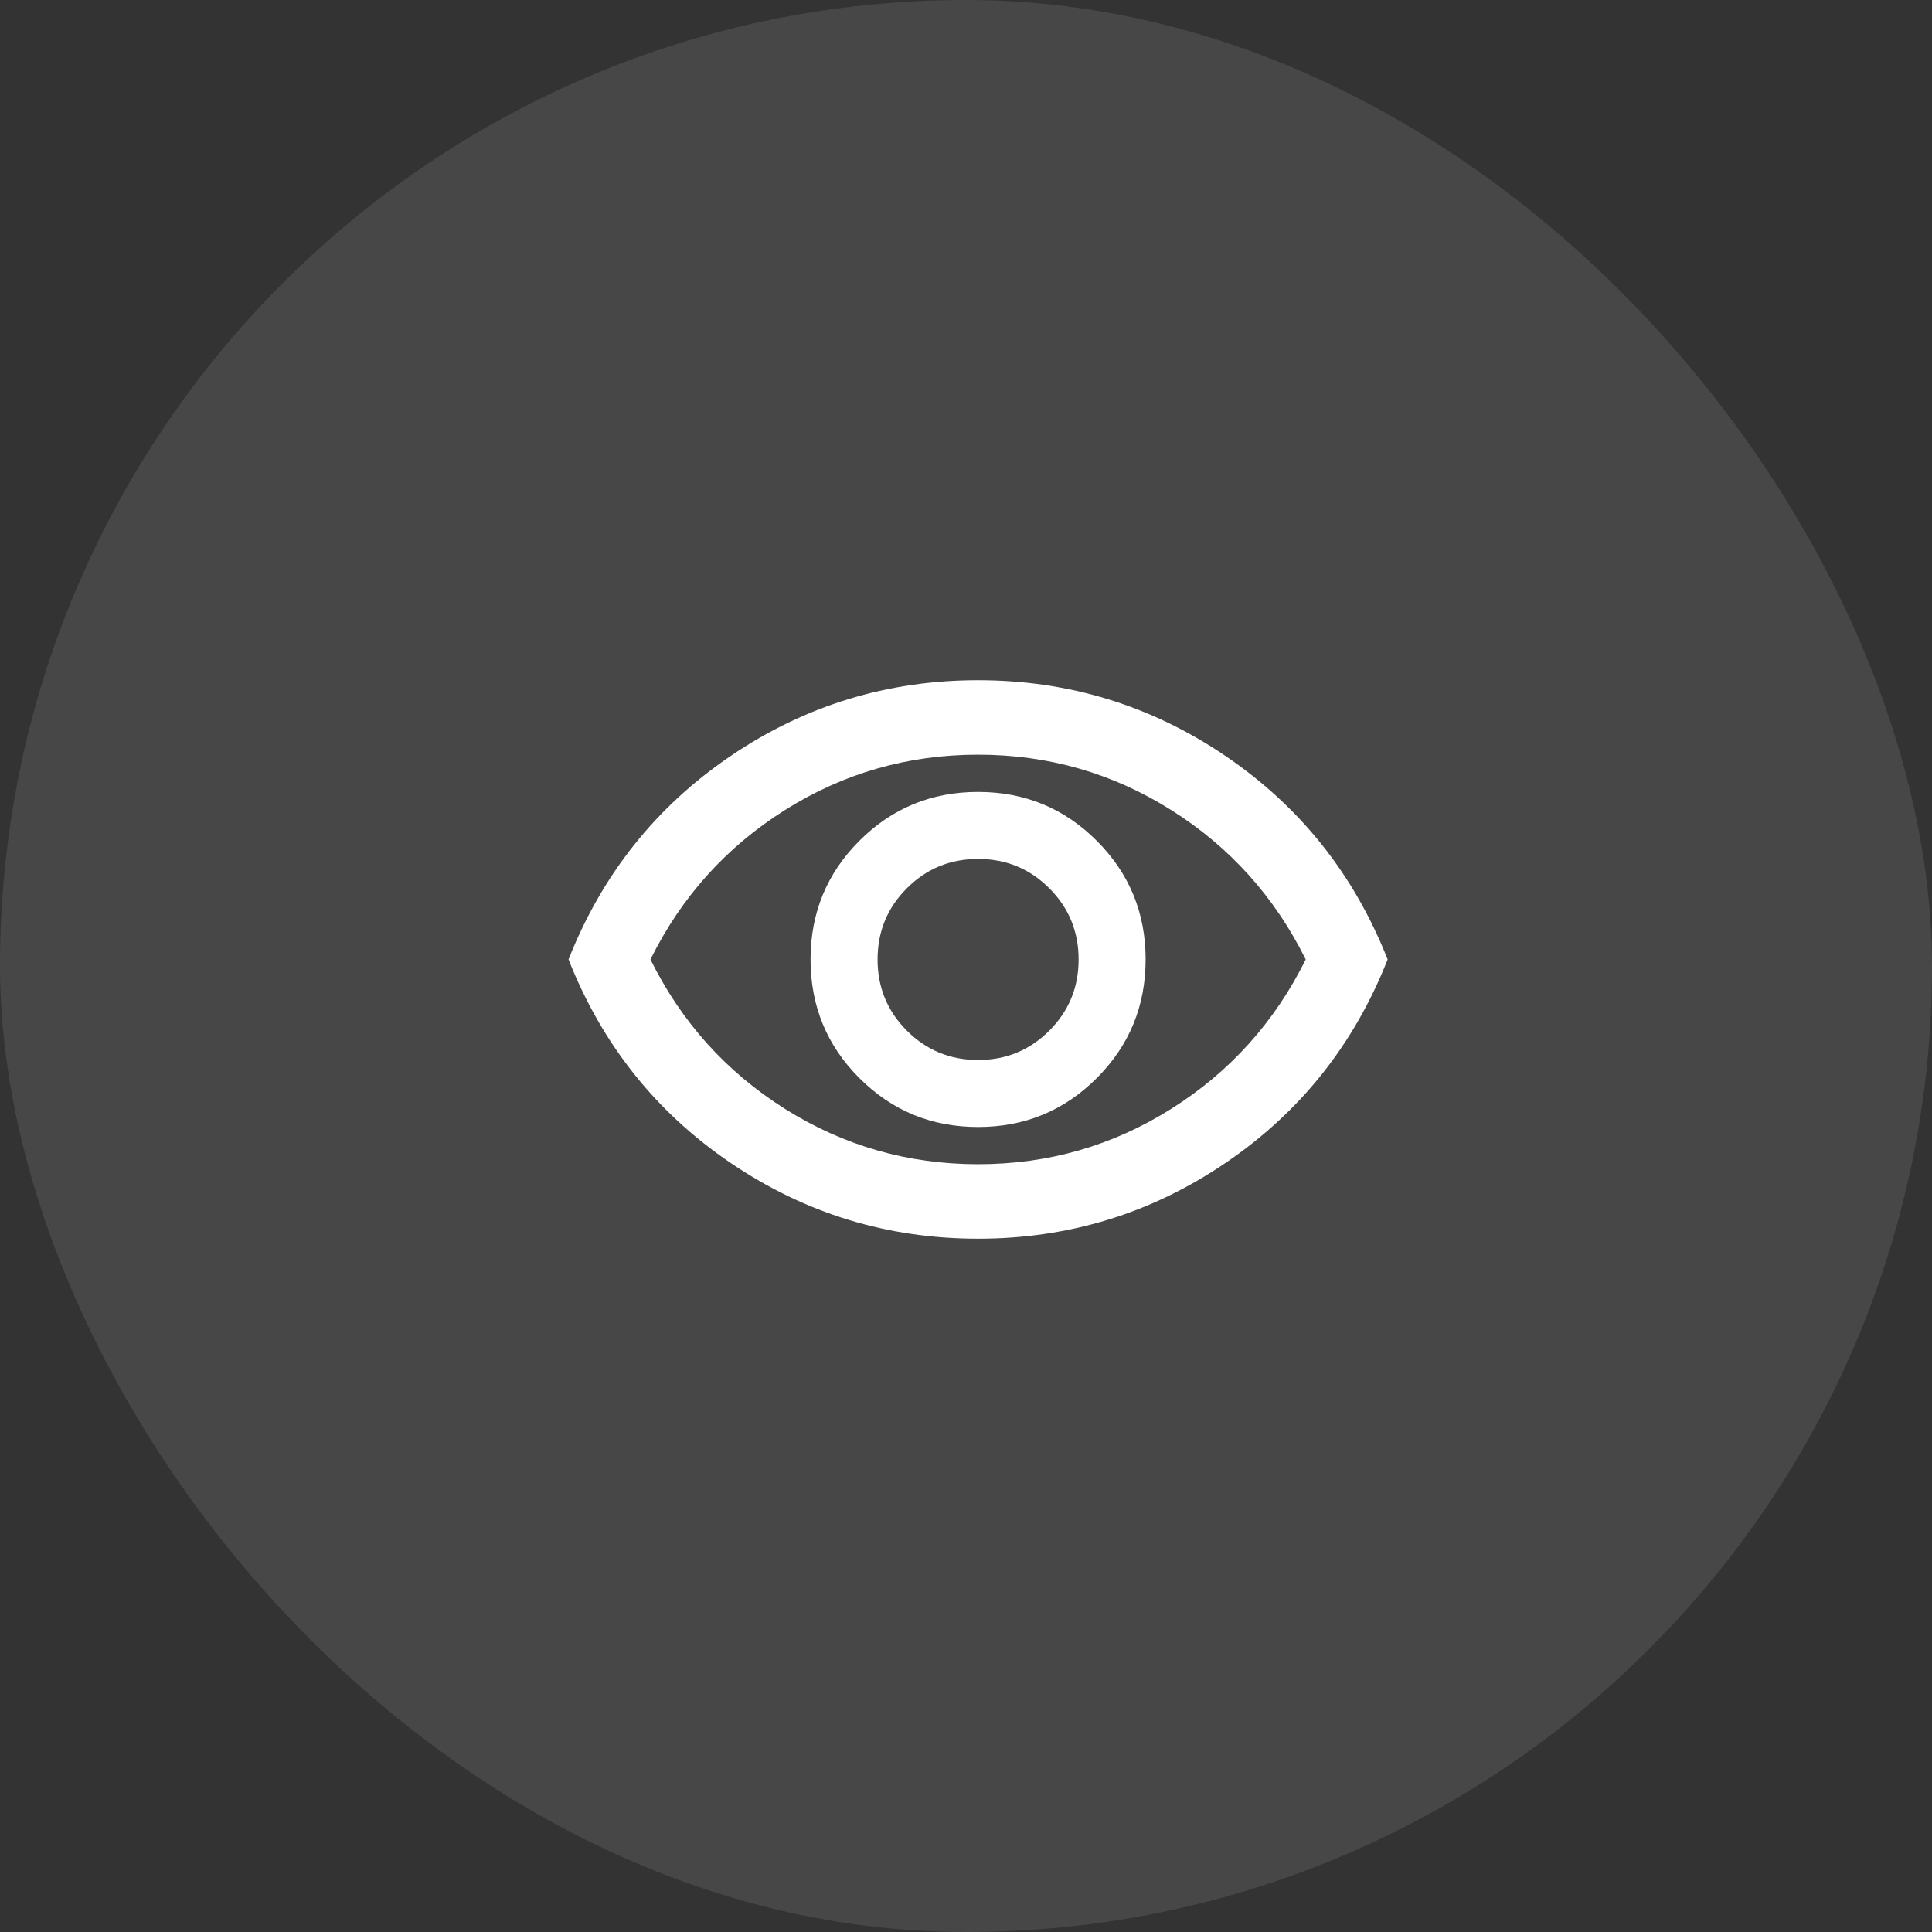
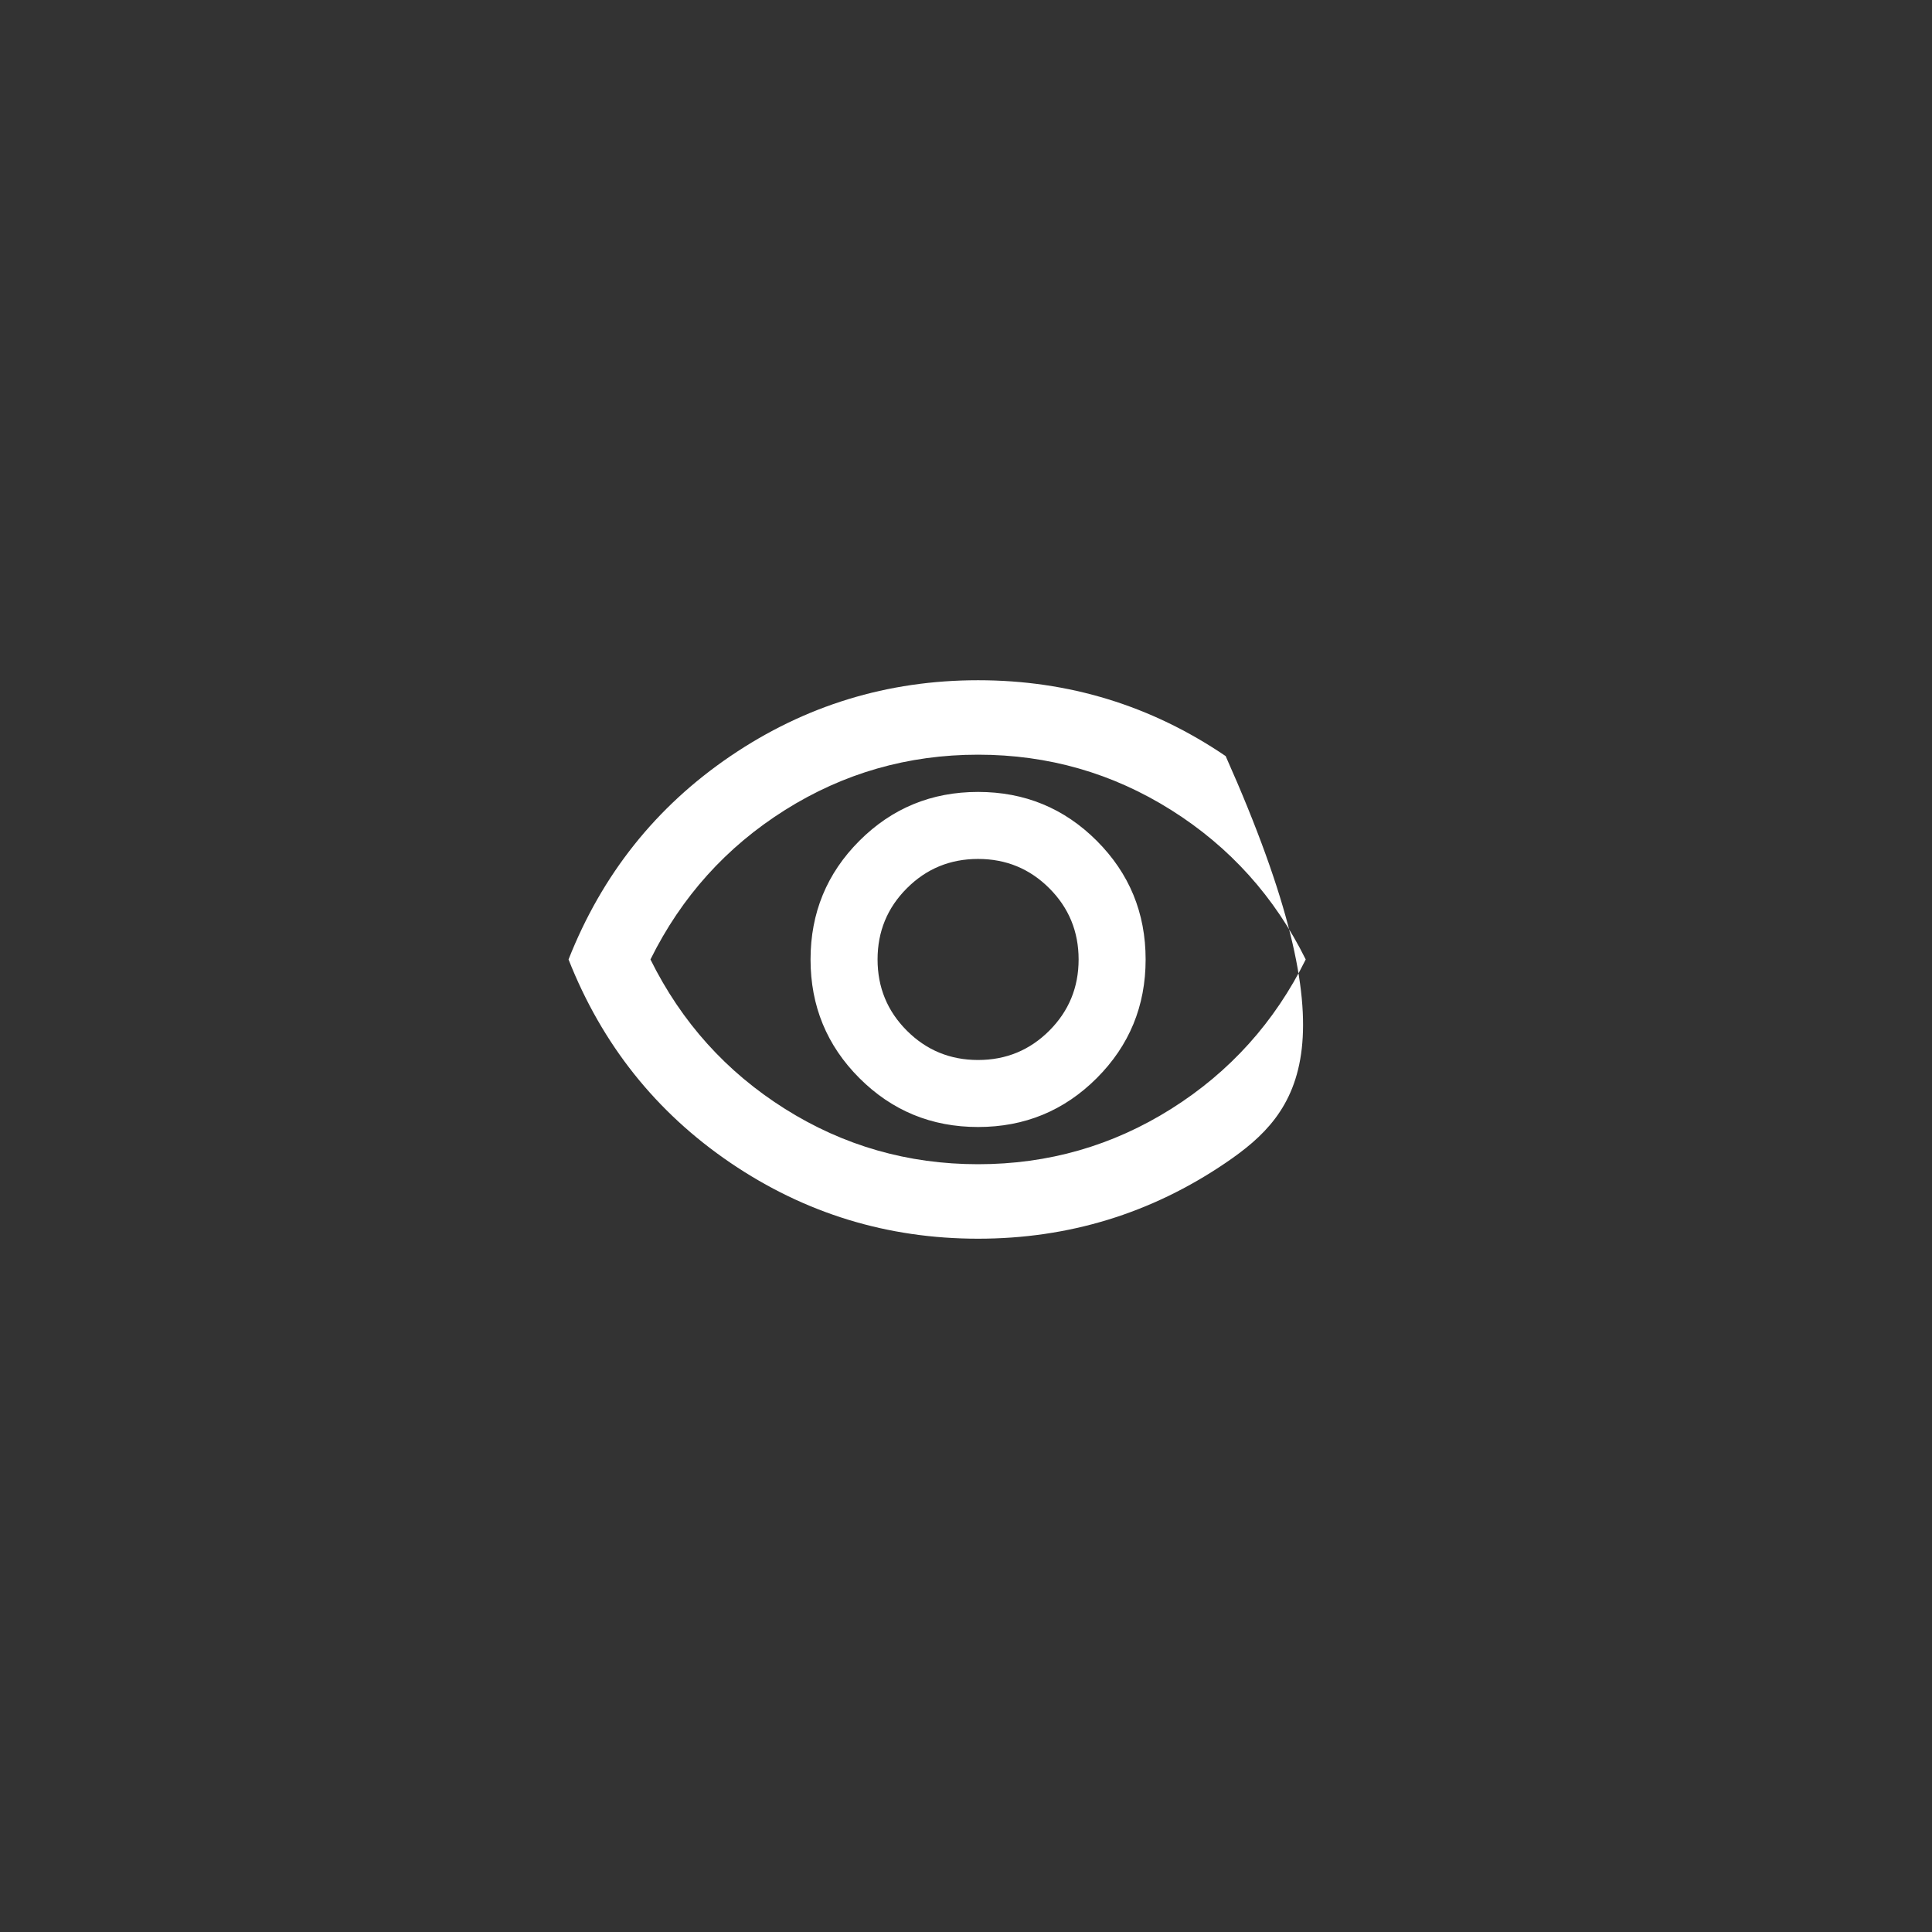
<svg xmlns="http://www.w3.org/2000/svg" width="80" height="80" viewBox="0 0 80 80" fill="none">
  <rect x="0" y="0" width="80" height="80" fill="#333333" stroke="none" />
-   <rect width="80" height="80" rx="40" fill="white" fill-opacity="0.1" />
  <mask id="mask0_3499_7184" style="mask-type:alpha" maskUnits="userSpaceOnUse" x="22" y="22" width="37" height="37">
    <rect x="22" y="22" width="37" height="37" fill="#D9D9D9" />
  </mask>
  <g mask="url(#mask0_3499_7184)">
-     <path d="M40.5 46.667C42.427 46.667 44.065 45.992 45.414 44.643C46.763 43.294 47.438 41.656 47.438 39.729C47.438 37.802 46.763 36.164 45.414 34.815C44.065 33.466 42.427 32.792 40.5 32.792C38.573 32.792 36.935 33.466 35.586 34.815C34.237 36.164 33.563 37.802 33.563 39.729C33.563 41.656 34.237 43.294 35.586 44.643C36.935 45.992 38.573 46.667 40.5 46.667ZM40.5 43.892C39.344 43.892 38.361 43.487 37.552 42.678C36.742 41.868 36.338 40.885 36.338 39.729C36.338 38.573 36.742 37.59 37.552 36.781C38.361 35.971 39.344 35.567 40.5 35.567C41.657 35.567 42.639 35.971 43.449 36.781C44.258 37.59 44.663 38.573 44.663 39.729C44.663 40.885 44.258 41.868 43.449 42.678C42.639 43.487 41.657 43.892 40.5 43.892ZM40.5 51.292C36.749 51.292 33.332 50.245 30.248 48.151C27.165 46.056 24.93 43.249 23.542 39.729C24.93 36.209 27.165 33.402 30.248 31.308C33.332 29.214 36.749 28.167 40.5 28.167C44.252 28.167 47.669 29.214 50.752 31.308C53.836 33.402 56.071 36.209 57.459 39.729C56.071 43.249 53.836 46.056 50.752 48.151C47.669 50.245 44.252 51.292 40.5 51.292ZM40.5 48.208C43.404 48.208 46.07 47.444 48.498 45.915C50.926 44.386 52.782 42.324 54.067 39.729C52.782 37.134 50.926 35.072 48.498 33.543C46.07 32.014 43.404 31.25 40.5 31.25C37.597 31.25 34.931 32.014 32.503 33.543C30.075 35.072 28.218 37.134 26.934 39.729C28.218 42.324 30.075 44.386 32.503 45.915C34.931 47.444 37.597 48.208 40.5 48.208Z" fill="white" />
+     <path d="M40.5 46.667C42.427 46.667 44.065 45.992 45.414 44.643C46.763 43.294 47.438 41.656 47.438 39.729C47.438 37.802 46.763 36.164 45.414 34.815C44.065 33.466 42.427 32.792 40.5 32.792C38.573 32.792 36.935 33.466 35.586 34.815C34.237 36.164 33.563 37.802 33.563 39.729C33.563 41.656 34.237 43.294 35.586 44.643C36.935 45.992 38.573 46.667 40.5 46.667ZM40.5 43.892C39.344 43.892 38.361 43.487 37.552 42.678C36.742 41.868 36.338 40.885 36.338 39.729C36.338 38.573 36.742 37.59 37.552 36.781C38.361 35.971 39.344 35.567 40.5 35.567C41.657 35.567 42.639 35.971 43.449 36.781C44.258 37.59 44.663 38.573 44.663 39.729C44.663 40.885 44.258 41.868 43.449 42.678C42.639 43.487 41.657 43.892 40.5 43.892ZM40.5 51.292C36.749 51.292 33.332 50.245 30.248 48.151C27.165 46.056 24.93 43.249 23.542 39.729C24.93 36.209 27.165 33.402 30.248 31.308C33.332 29.214 36.749 28.167 40.5 28.167C44.252 28.167 47.669 29.214 50.752 31.308C56.071 43.249 53.836 46.056 50.752 48.151C47.669 50.245 44.252 51.292 40.5 51.292ZM40.5 48.208C43.404 48.208 46.07 47.444 48.498 45.915C50.926 44.386 52.782 42.324 54.067 39.729C52.782 37.134 50.926 35.072 48.498 33.543C46.07 32.014 43.404 31.25 40.5 31.25C37.597 31.25 34.931 32.014 32.503 33.543C30.075 35.072 28.218 37.134 26.934 39.729C28.218 42.324 30.075 44.386 32.503 45.915C34.931 47.444 37.597 48.208 40.5 48.208Z" fill="white" />
  </g>
</svg>